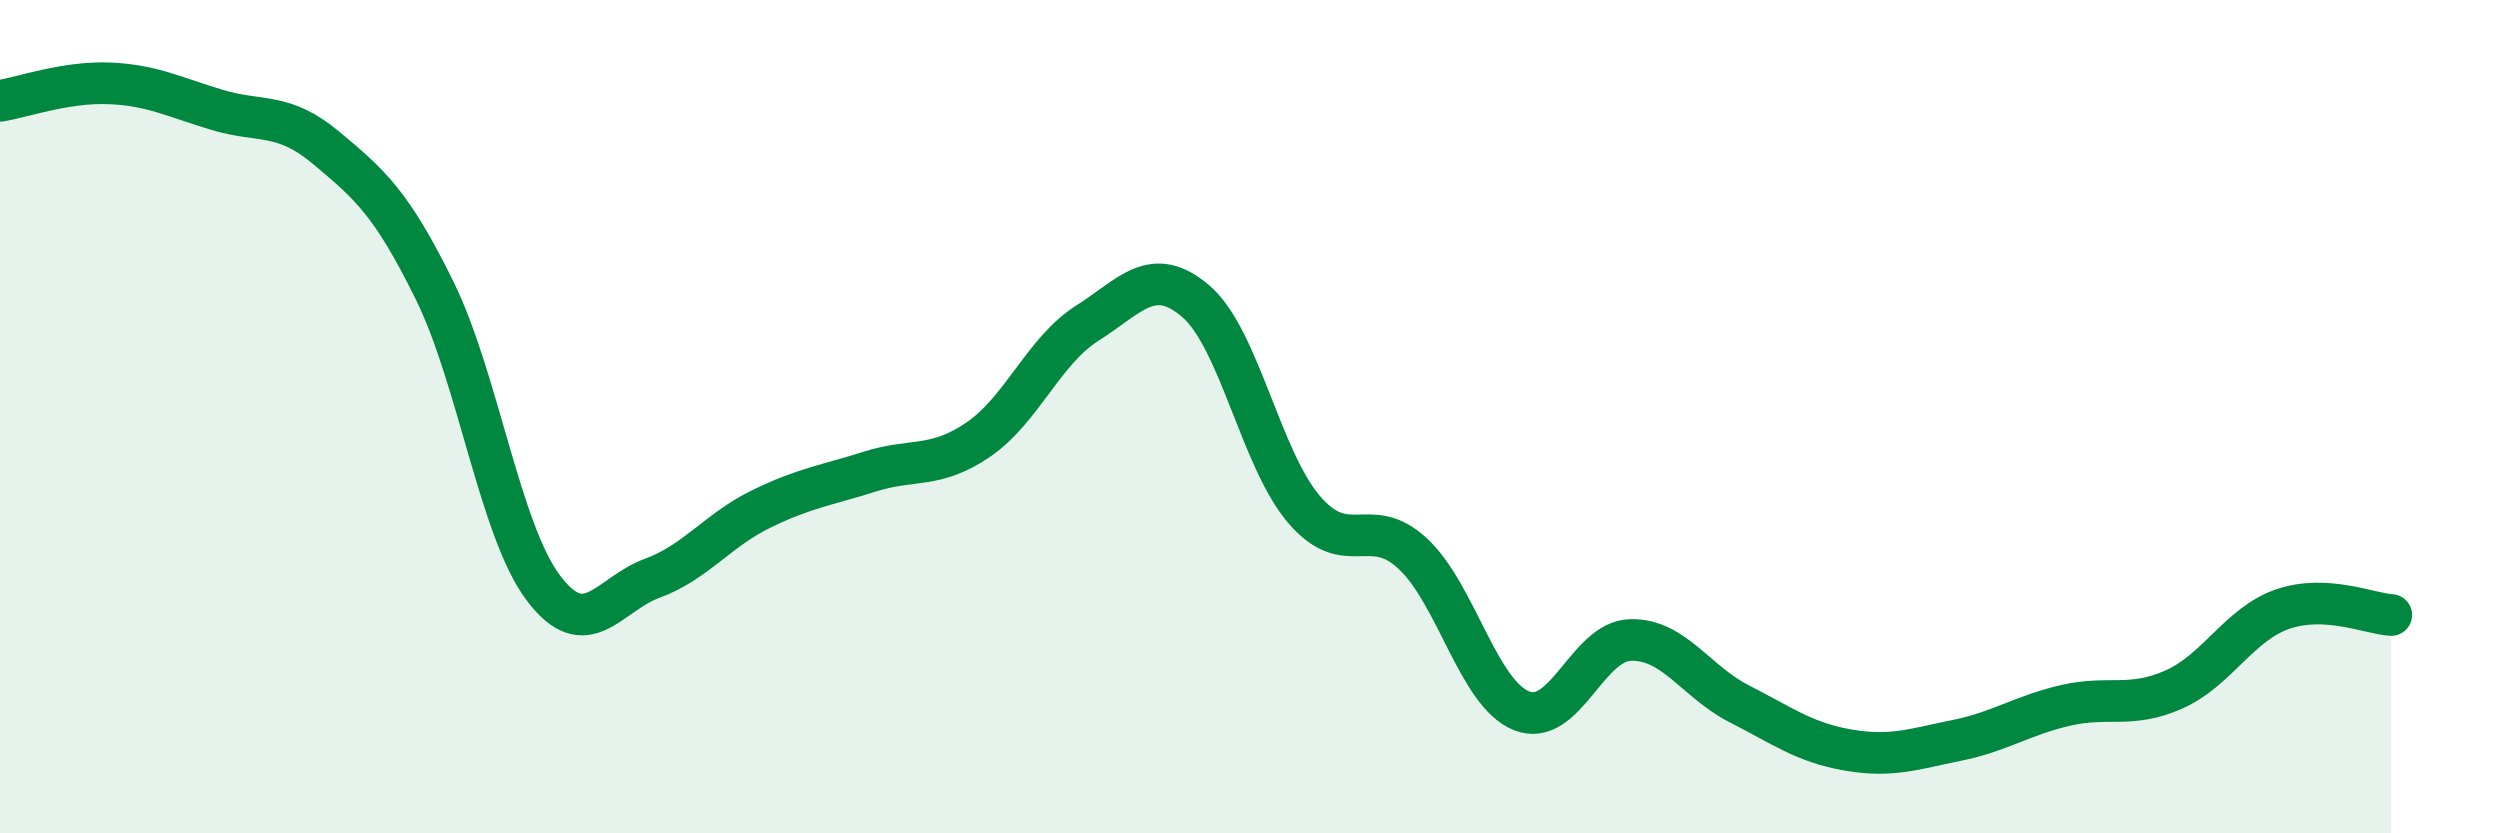
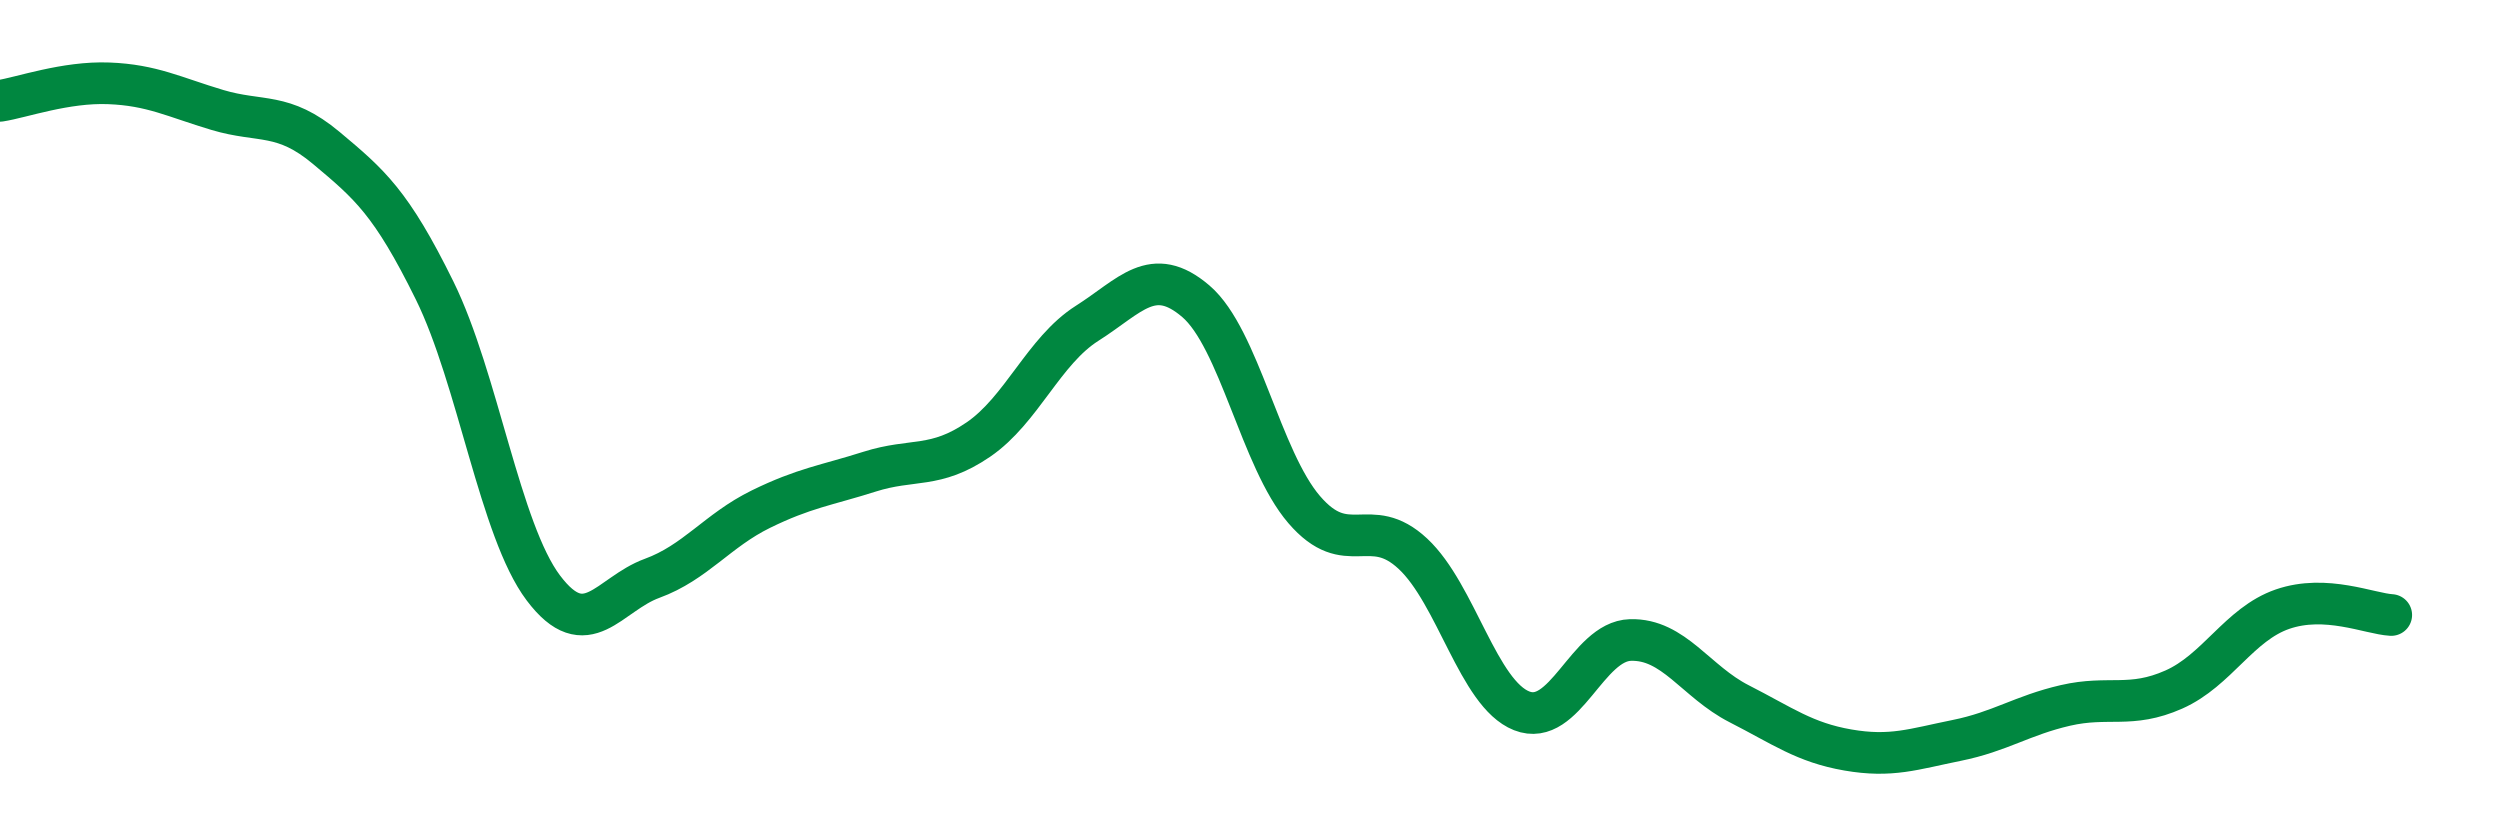
<svg xmlns="http://www.w3.org/2000/svg" width="60" height="20" viewBox="0 0 60 20">
-   <path d="M 0,2.42 C 0.52,2.34 1.57,1.96 2.61,2 C 3.65,2.04 4.18,2.33 5.22,2.64 C 6.26,2.95 6.79,2.68 7.83,3.55 C 8.87,4.42 9.39,4.86 10.43,6.97 C 11.47,9.08 12,12.73 13.04,14.11 C 14.08,15.49 14.61,14.26 15.65,13.88 C 16.69,13.5 17.22,12.73 18.26,12.22 C 19.3,11.71 19.83,11.65 20.87,11.32 C 21.91,10.99 22.44,11.26 23.48,10.55 C 24.52,9.84 25.05,8.42 26.09,7.76 C 27.13,7.1 27.66,6.34 28.7,7.23 C 29.74,8.12 30.26,11.02 31.3,12.23 C 32.34,13.44 32.87,12.32 33.91,13.29 C 34.95,14.26 35.48,16.65 36.52,17.06 C 37.56,17.47 38.09,15.39 39.13,15.36 C 40.17,15.33 40.7,16.36 41.74,16.89 C 42.78,17.42 43.31,17.82 44.35,18 C 45.39,18.18 45.92,17.98 46.96,17.77 C 48,17.56 48.53,17.17 49.57,16.93 C 50.61,16.69 51.13,17.01 52.17,16.55 C 53.21,16.09 53.74,14.98 54.78,14.62 C 55.82,14.26 56.87,14.73 57.39,14.76L57.39 20L0 20Z" fill="#008740" opacity="0.1" stroke-linecap="round" stroke-linejoin="round" />
  <path d="M 0,2.42 C 0.52,2.34 1.57,1.96 2.61,2 C 3.65,2.04 4.18,2.33 5.22,2.64 C 6.26,2.95 6.79,2.68 7.83,3.55 C 8.87,4.42 9.39,4.86 10.43,6.97 C 11.47,9.08 12,12.73 13.04,14.11 C 14.08,15.49 14.61,14.26 15.65,13.88 C 16.69,13.5 17.22,12.73 18.26,12.22 C 19.3,11.71 19.83,11.65 20.87,11.32 C 21.91,10.99 22.44,11.26 23.48,10.55 C 24.52,9.84 25.05,8.42 26.09,7.76 C 27.13,7.1 27.66,6.34 28.7,7.23 C 29.74,8.12 30.26,11.02 31.3,12.23 C 32.34,13.44 32.87,12.32 33.91,13.29 C 34.95,14.26 35.48,16.65 36.52,17.06 C 37.56,17.47 38.09,15.39 39.13,15.36 C 40.17,15.33 40.7,16.36 41.74,16.89 C 42.78,17.42 43.31,17.82 44.35,18 C 45.39,18.18 45.92,17.98 46.96,17.77 C 48,17.56 48.53,17.17 49.57,16.93 C 50.61,16.69 51.13,17.01 52.17,16.55 C 53.21,16.09 53.74,14.98 54.78,14.62 C 55.82,14.26 56.87,14.73 57.39,14.76" stroke="#008740" stroke-width="1" fill="none" stroke-linecap="round" stroke-linejoin="round" />
</svg>